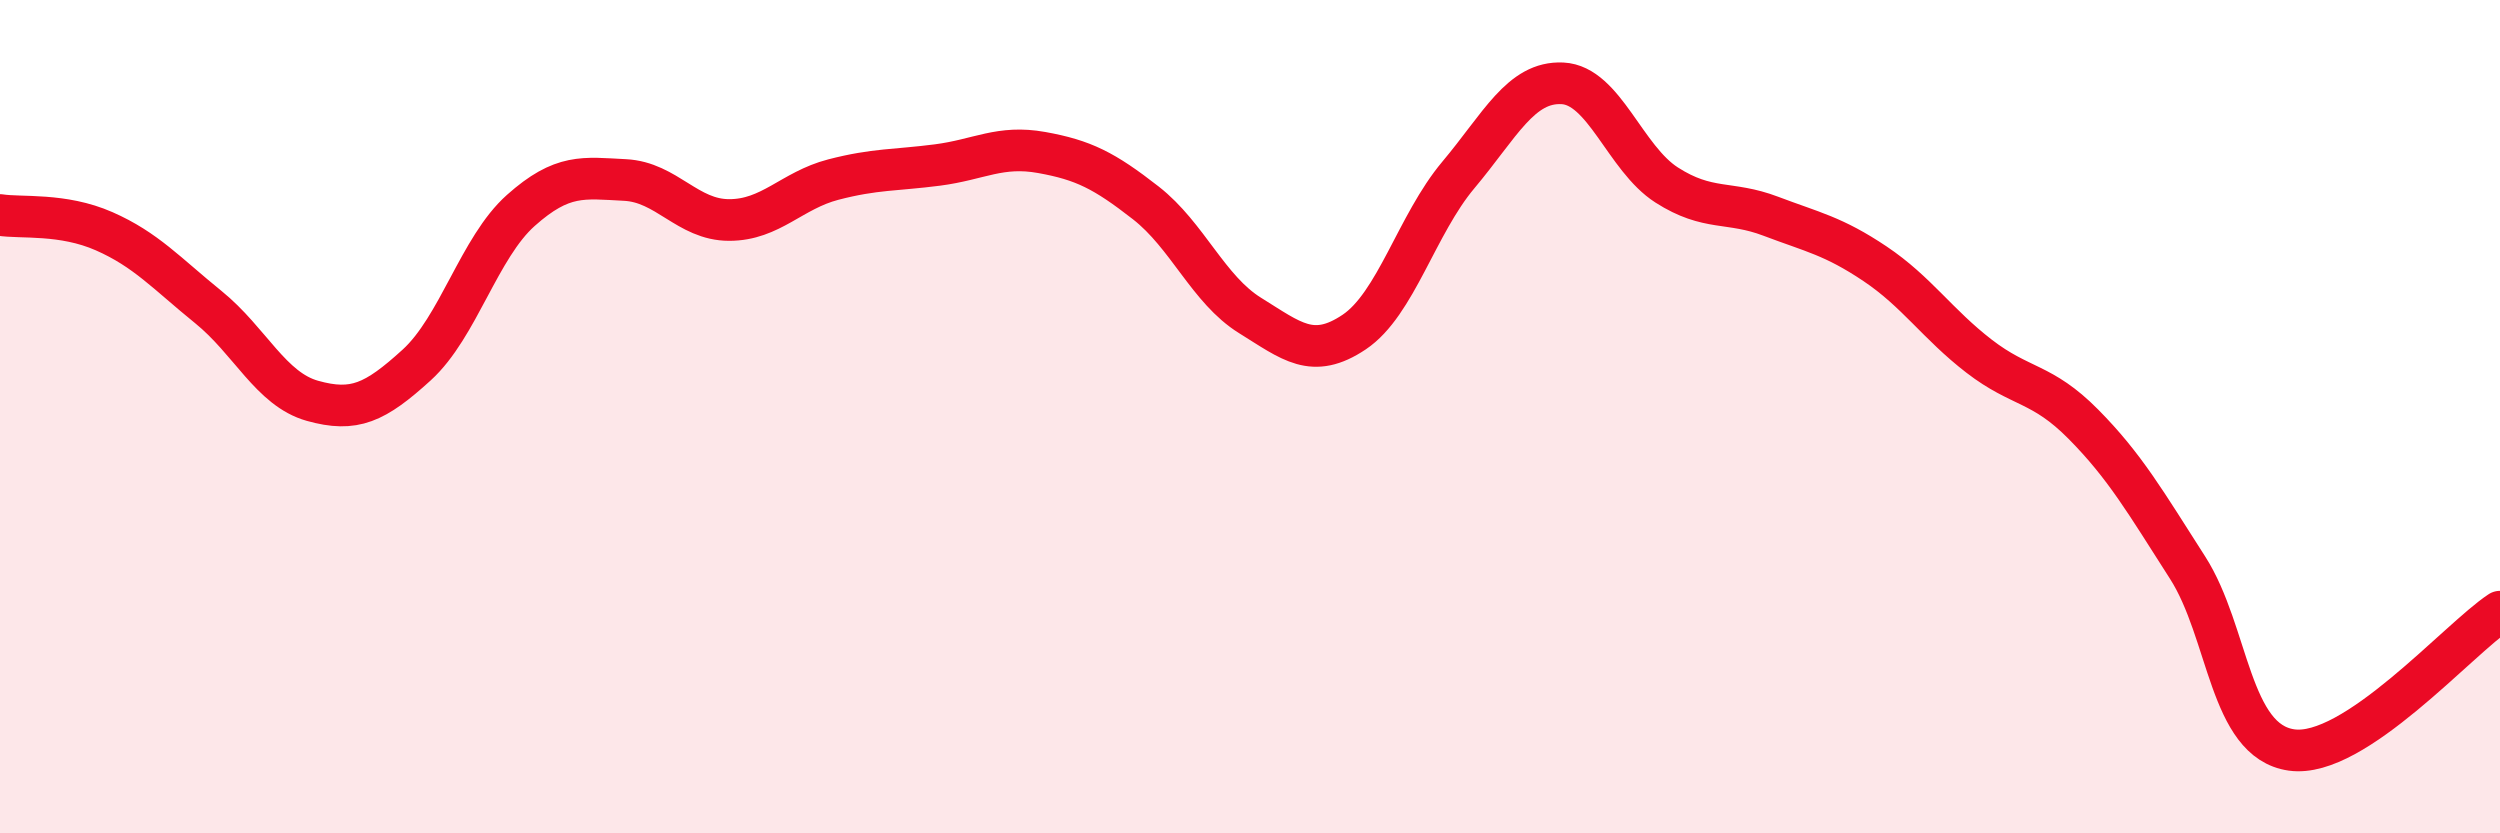
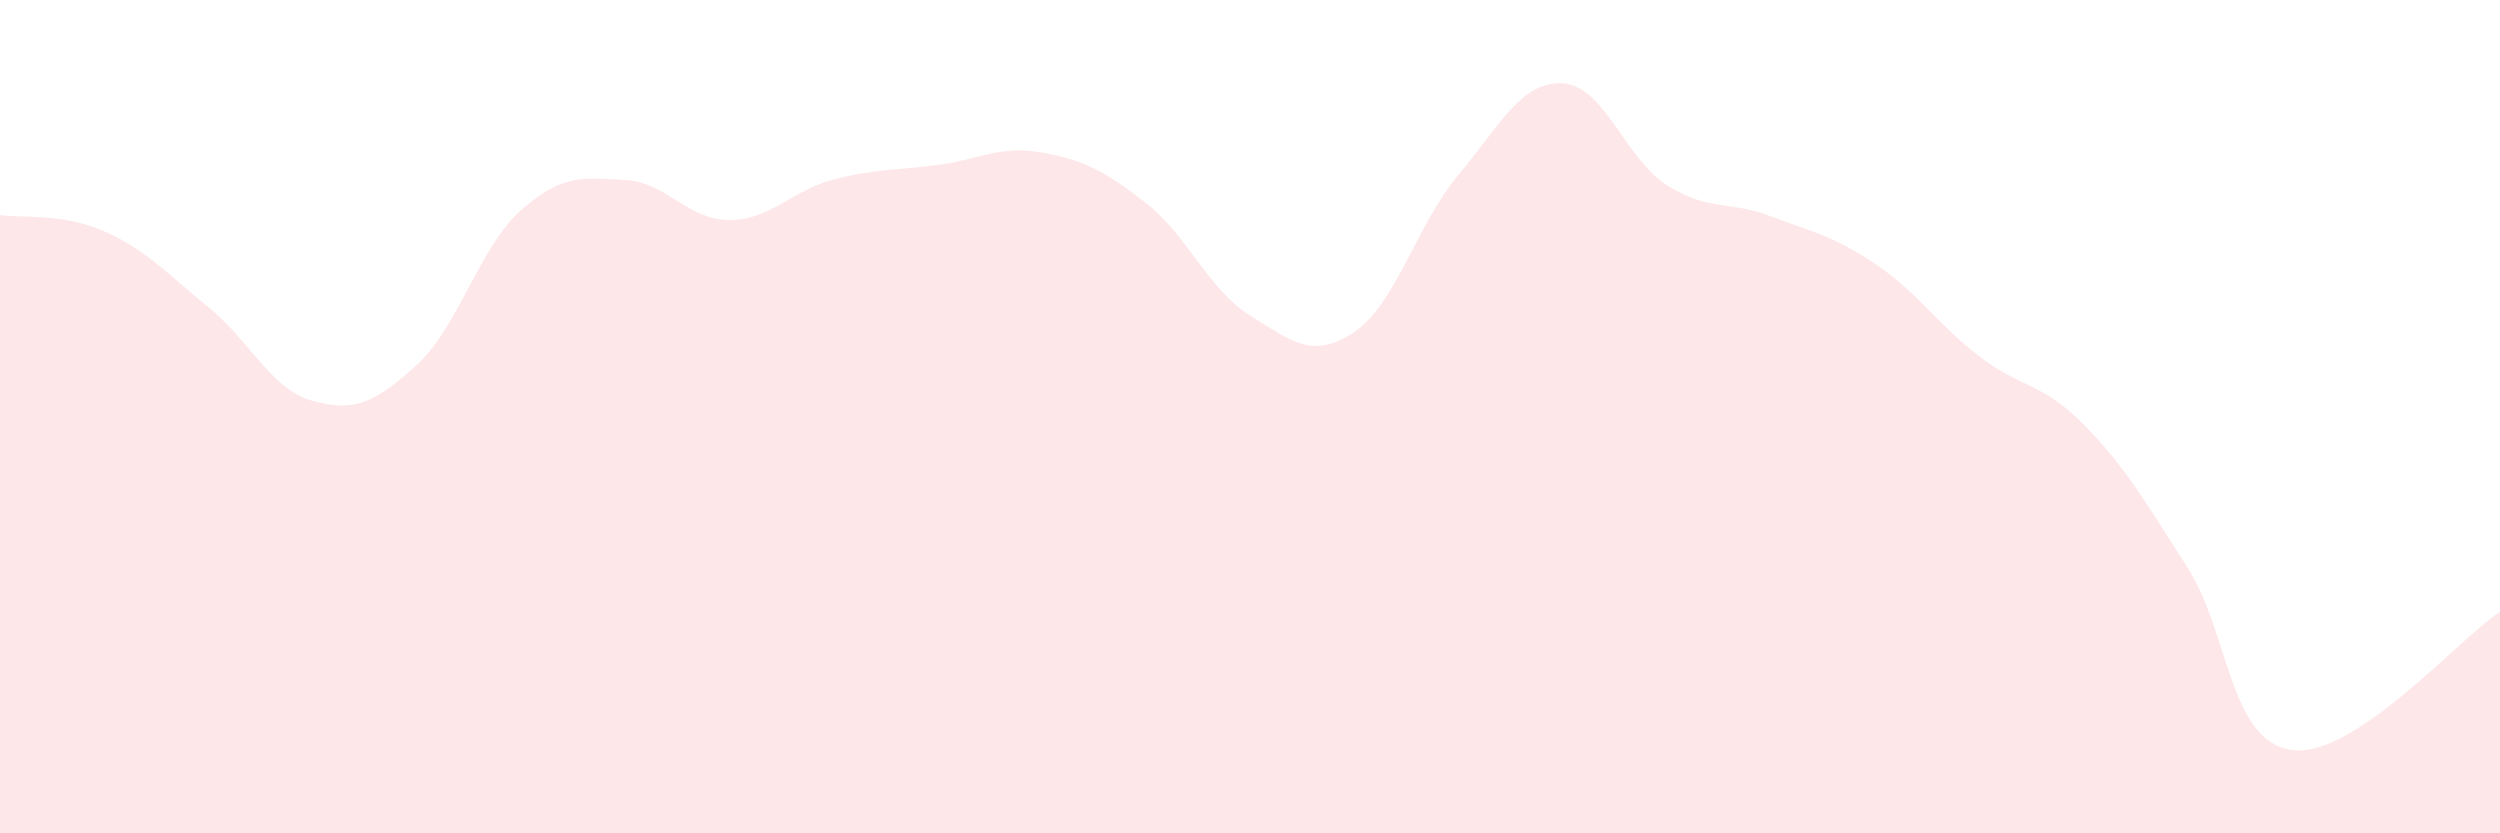
<svg xmlns="http://www.w3.org/2000/svg" width="60" height="20" viewBox="0 0 60 20">
  <path d="M 0,5.16 C 0.5,5.24 1.5,5.11 2.5,5.55 C 3.5,5.99 4,6.56 5,7.37 C 6,8.18 6.5,9.34 7.5,9.62 C 8.5,9.9 9,9.67 10,8.76 C 11,7.85 11.5,5.94 12.5,5.05 C 13.5,4.16 14,4.27 15,4.32 C 16,4.37 16.5,5.28 17.5,5.28 C 18.5,5.28 19,4.57 20,4.31 C 21,4.05 21.5,4.09 22.5,3.96 C 23.5,3.83 24,3.48 25,3.66 C 26,3.84 26.5,4.09 27.5,4.87 C 28.5,5.65 29,6.95 30,7.57 C 31,8.19 31.5,8.64 32.5,7.97 C 33.5,7.3 34,5.39 35,4.2 C 36,3.01 36.5,1.95 37.5,2 C 38.5,2.05 39,3.8 40,4.44 C 41,5.08 41.5,4.81 42.5,5.19 C 43.5,5.57 44,5.66 45,6.33 C 46,7 46.5,7.78 47.5,8.55 C 48.5,9.32 49,9.17 50,10.18 C 51,11.19 51.5,12.06 52.5,13.62 C 53.5,15.18 53.5,17.79 55,18 C 56.5,18.21 59,15.34 60,14.68L60 20L0 20Z" fill="#EB0A25" opacity="0.1" stroke-linecap="round" stroke-linejoin="round" />
-   <path d="M 0,5.16 C 0.5,5.24 1.5,5.11 2.5,5.55 C 3.5,5.99 4,6.56 5,7.37 C 6,8.18 6.5,9.34 7.5,9.62 C 8.5,9.9 9,9.67 10,8.76 C 11,7.85 11.5,5.94 12.5,5.05 C 13.5,4.16 14,4.27 15,4.32 C 16,4.37 16.5,5.28 17.5,5.28 C 18.5,5.28 19,4.57 20,4.31 C 21,4.05 21.5,4.09 22.5,3.96 C 23.5,3.83 24,3.48 25,3.66 C 26,3.84 26.5,4.09 27.5,4.87 C 28.5,5.65 29,6.95 30,7.57 C 31,8.19 31.5,8.64 32.5,7.97 C 33.5,7.3 34,5.39 35,4.2 C 36,3.01 36.5,1.95 37.5,2 C 38.5,2.05 39,3.8 40,4.44 C 41,5.08 41.5,4.81 42.5,5.19 C 43.5,5.57 44,5.66 45,6.33 C 46,7 46.5,7.78 47.5,8.55 C 48.5,9.32 49,9.17 50,10.18 C 51,11.19 51.5,12.06 52.5,13.62 C 53.5,15.18 53.5,17.79 55,18 C 56.5,18.21 59,15.34 60,14.68" stroke="#EB0A25" stroke-width="1" fill="none" stroke-linecap="round" stroke-linejoin="round" />
</svg>